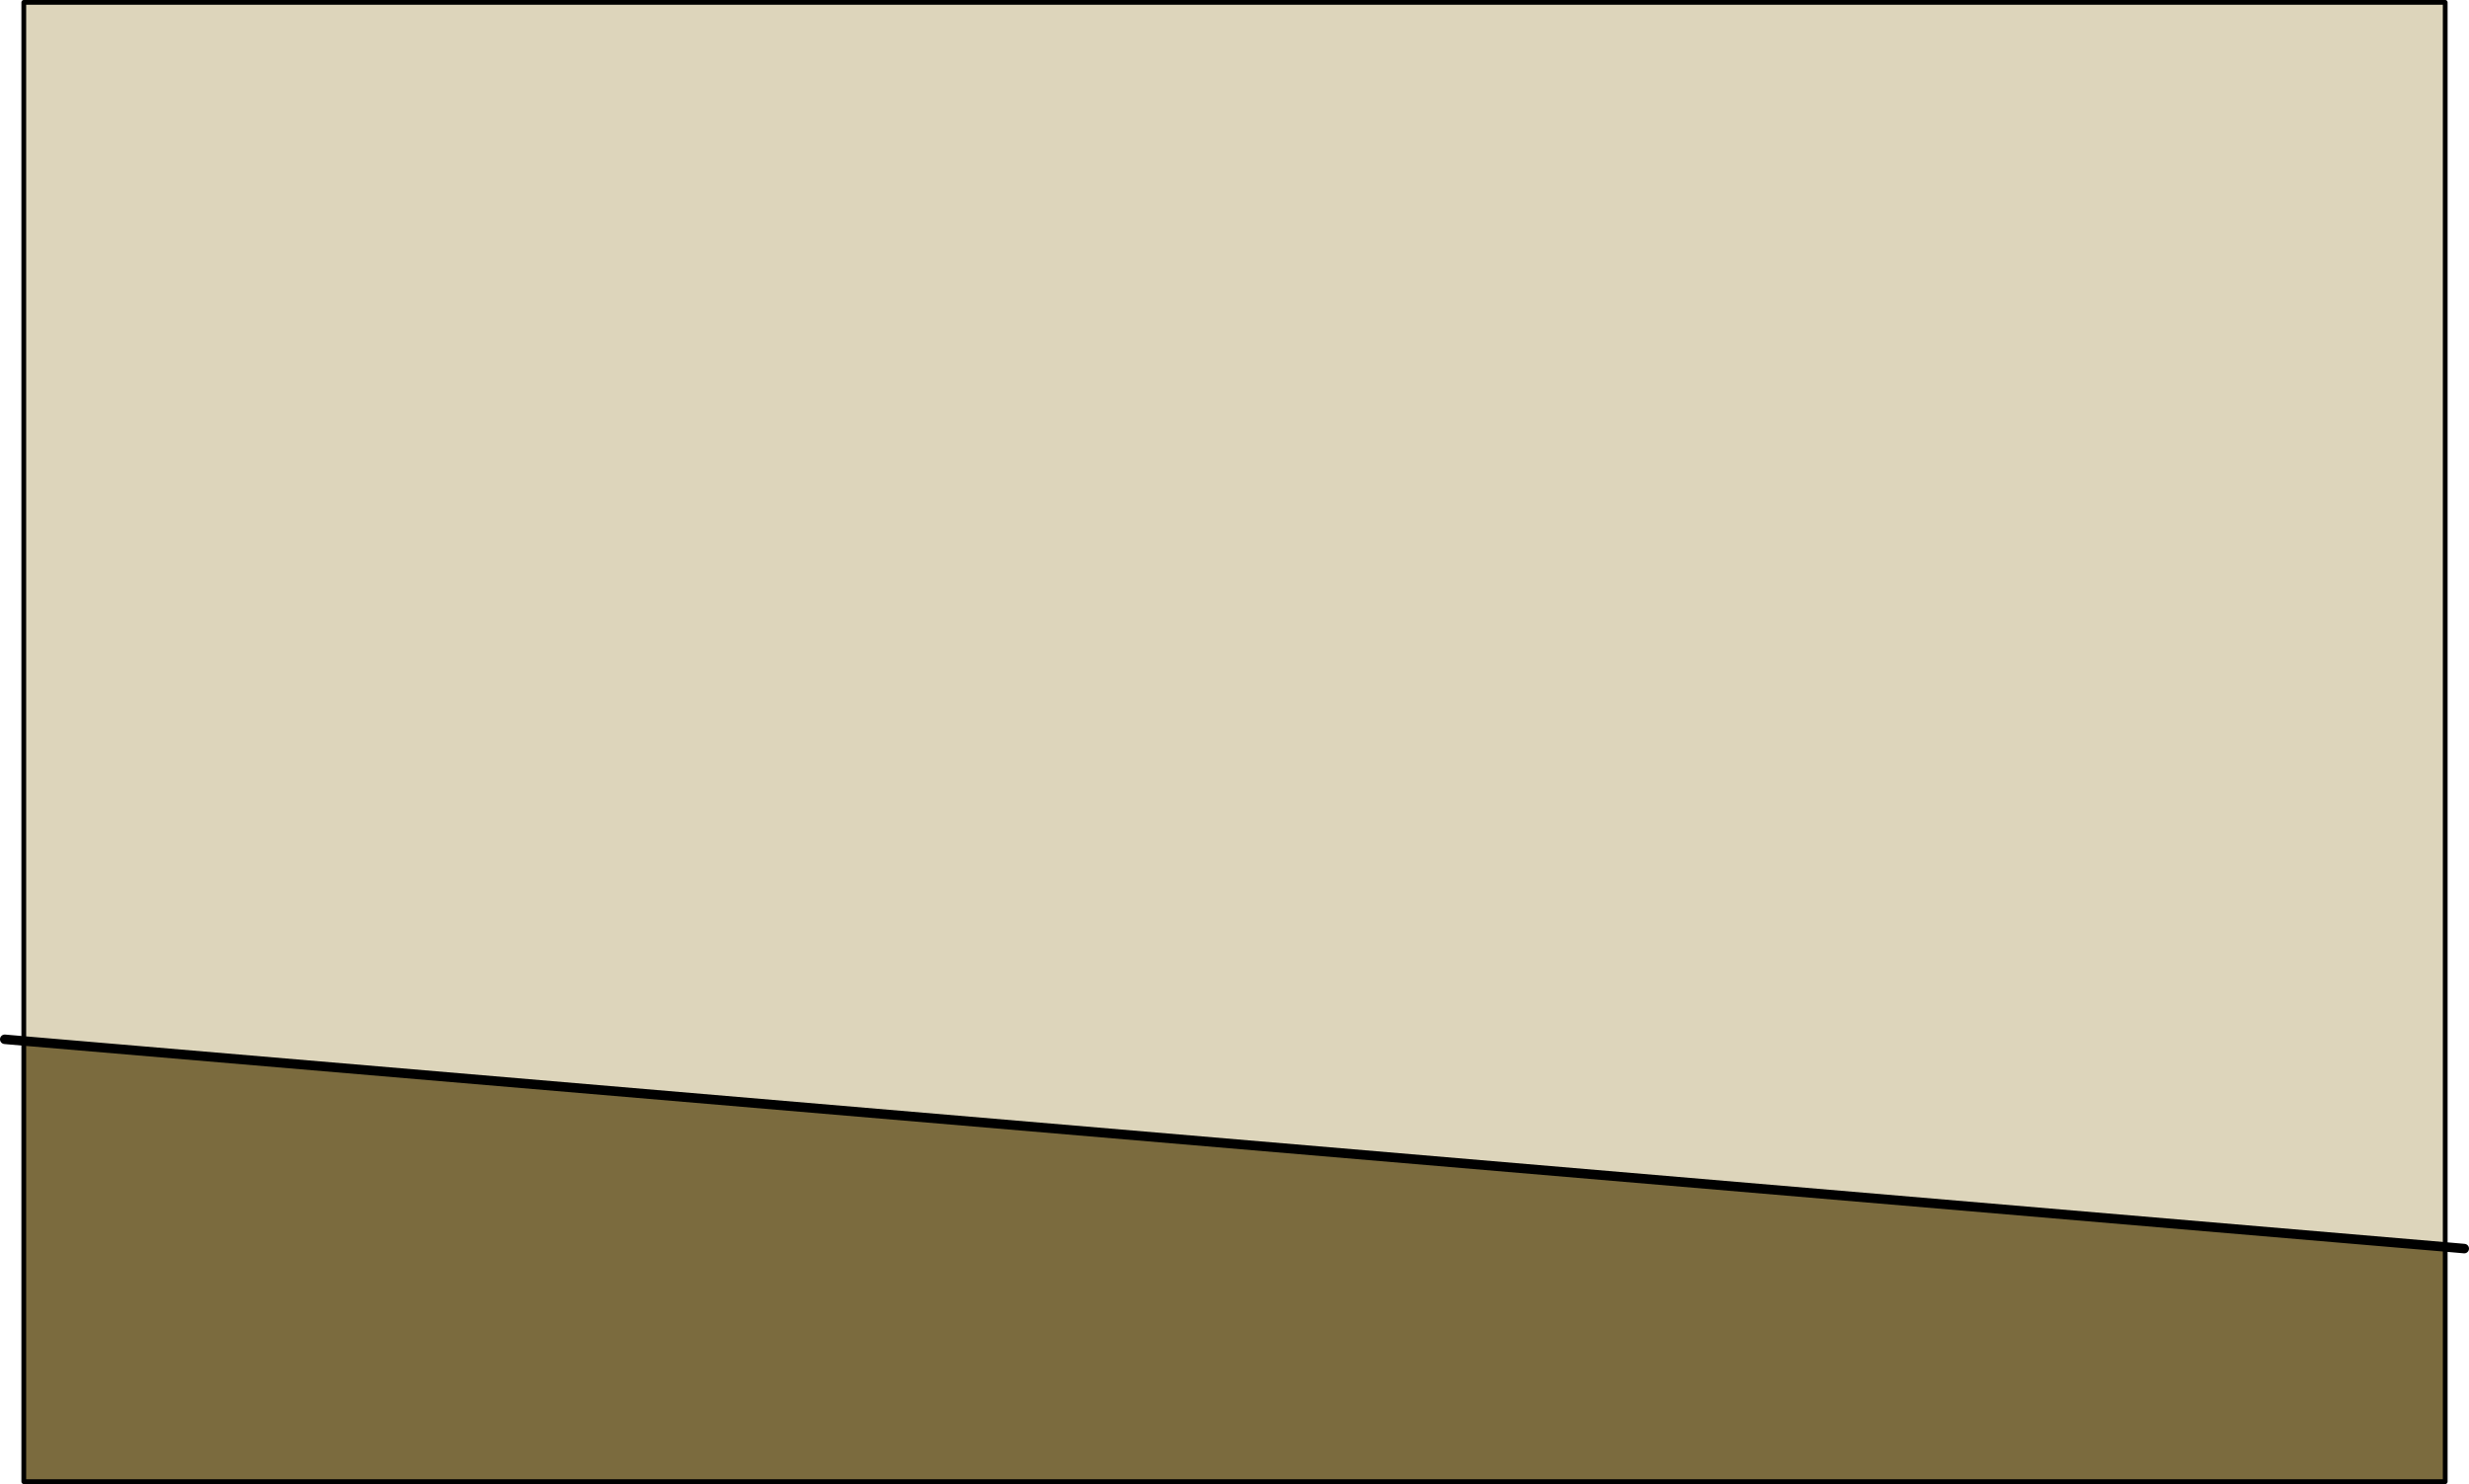
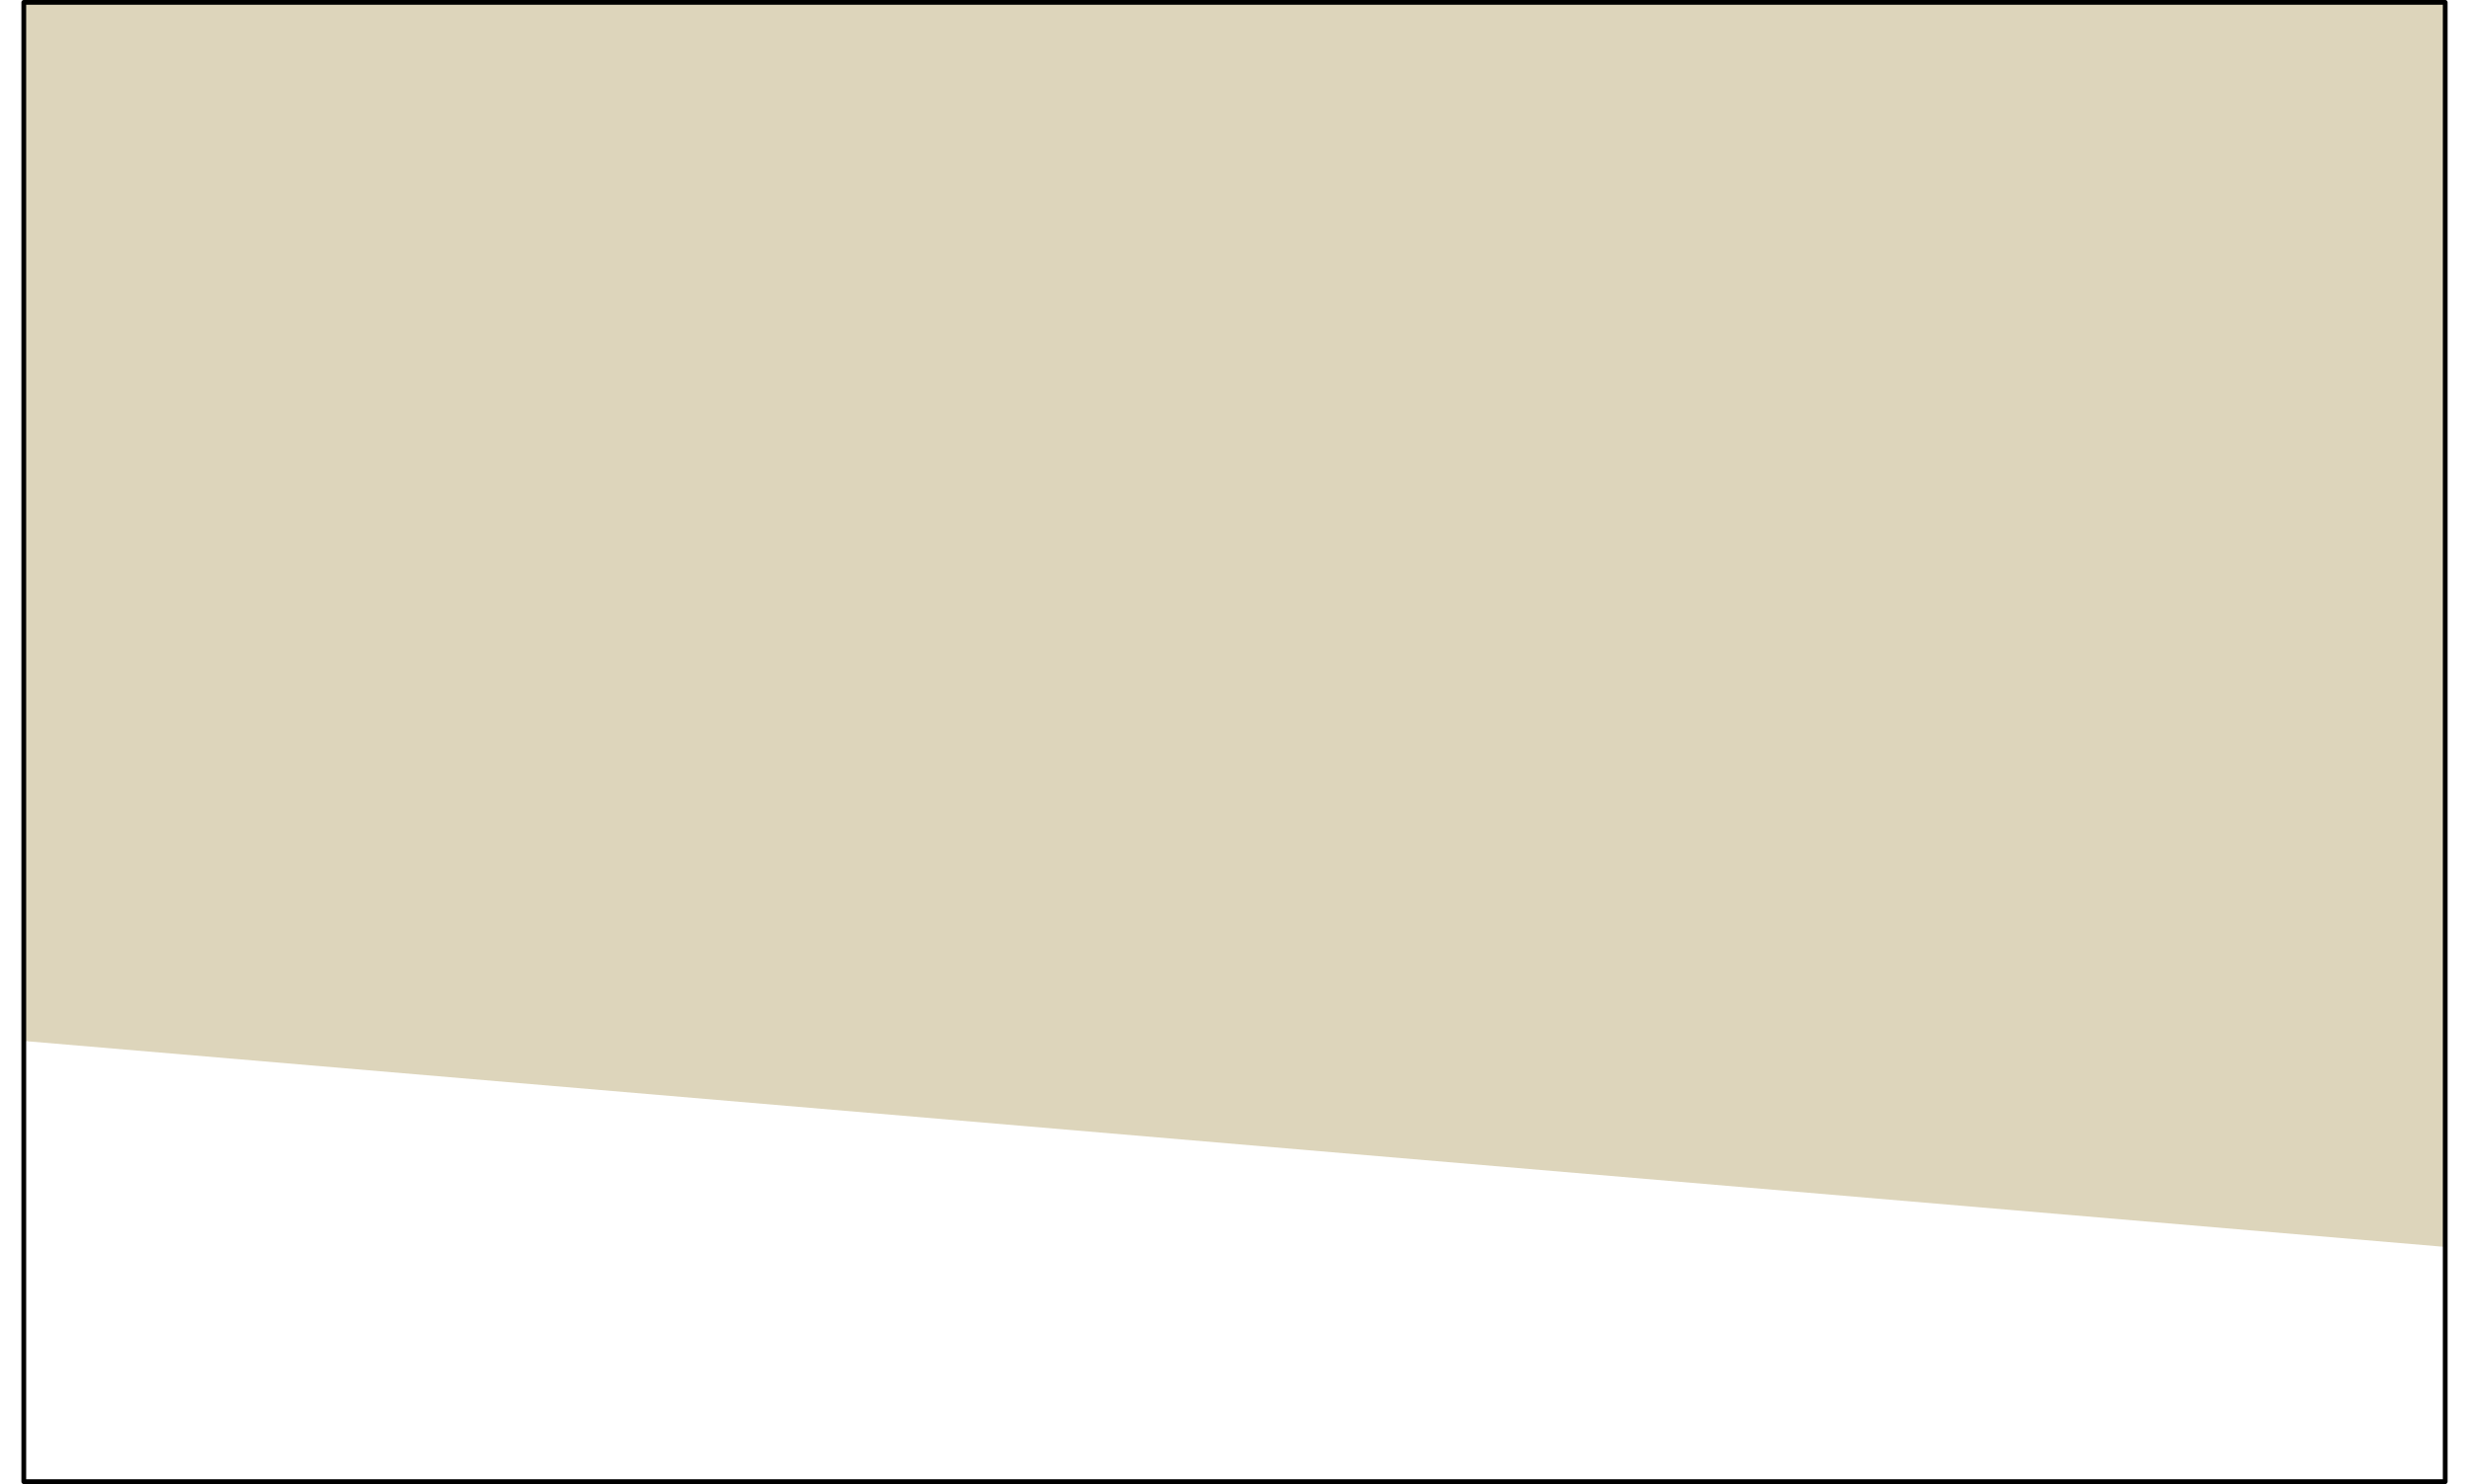
<svg xmlns="http://www.w3.org/2000/svg" height="312.0px" width="518.95px">
  <g transform="matrix(1.0, 0.0, 0.0, 1.0, 9.0, 6.5)">
    <path d="M-4.0 212.35 L-4.0 -6.0 504.95 -6.0 504.95 255.65 -4.0 212.35" fill="#ddd5bb" fill-rule="evenodd" stroke="none" />
-     <path d="M504.95 255.65 L504.95 305.0 -4.0 305.0 -4.0 212.35 504.95 255.65" fill="#7b6b3e" fill-rule="evenodd" stroke="none" />
    <path d="M-4.0 212.35 L-4.0 -6.0 504.95 -6.0 504.95 255.65 504.95 305.0 -4.0 305.0 -4.0 212.35" fill="none" stroke="#000000" stroke-linecap="round" stroke-linejoin="round" stroke-width="1.0" />
-     <path d="M504.95 255.65 L508.95 256.0 M504.95 255.65 L-4.0 212.35 -8.0 212.0" fill="none" stroke="#000000" stroke-linecap="round" stroke-linejoin="round" stroke-width="2.0" />
  </g>
</svg>